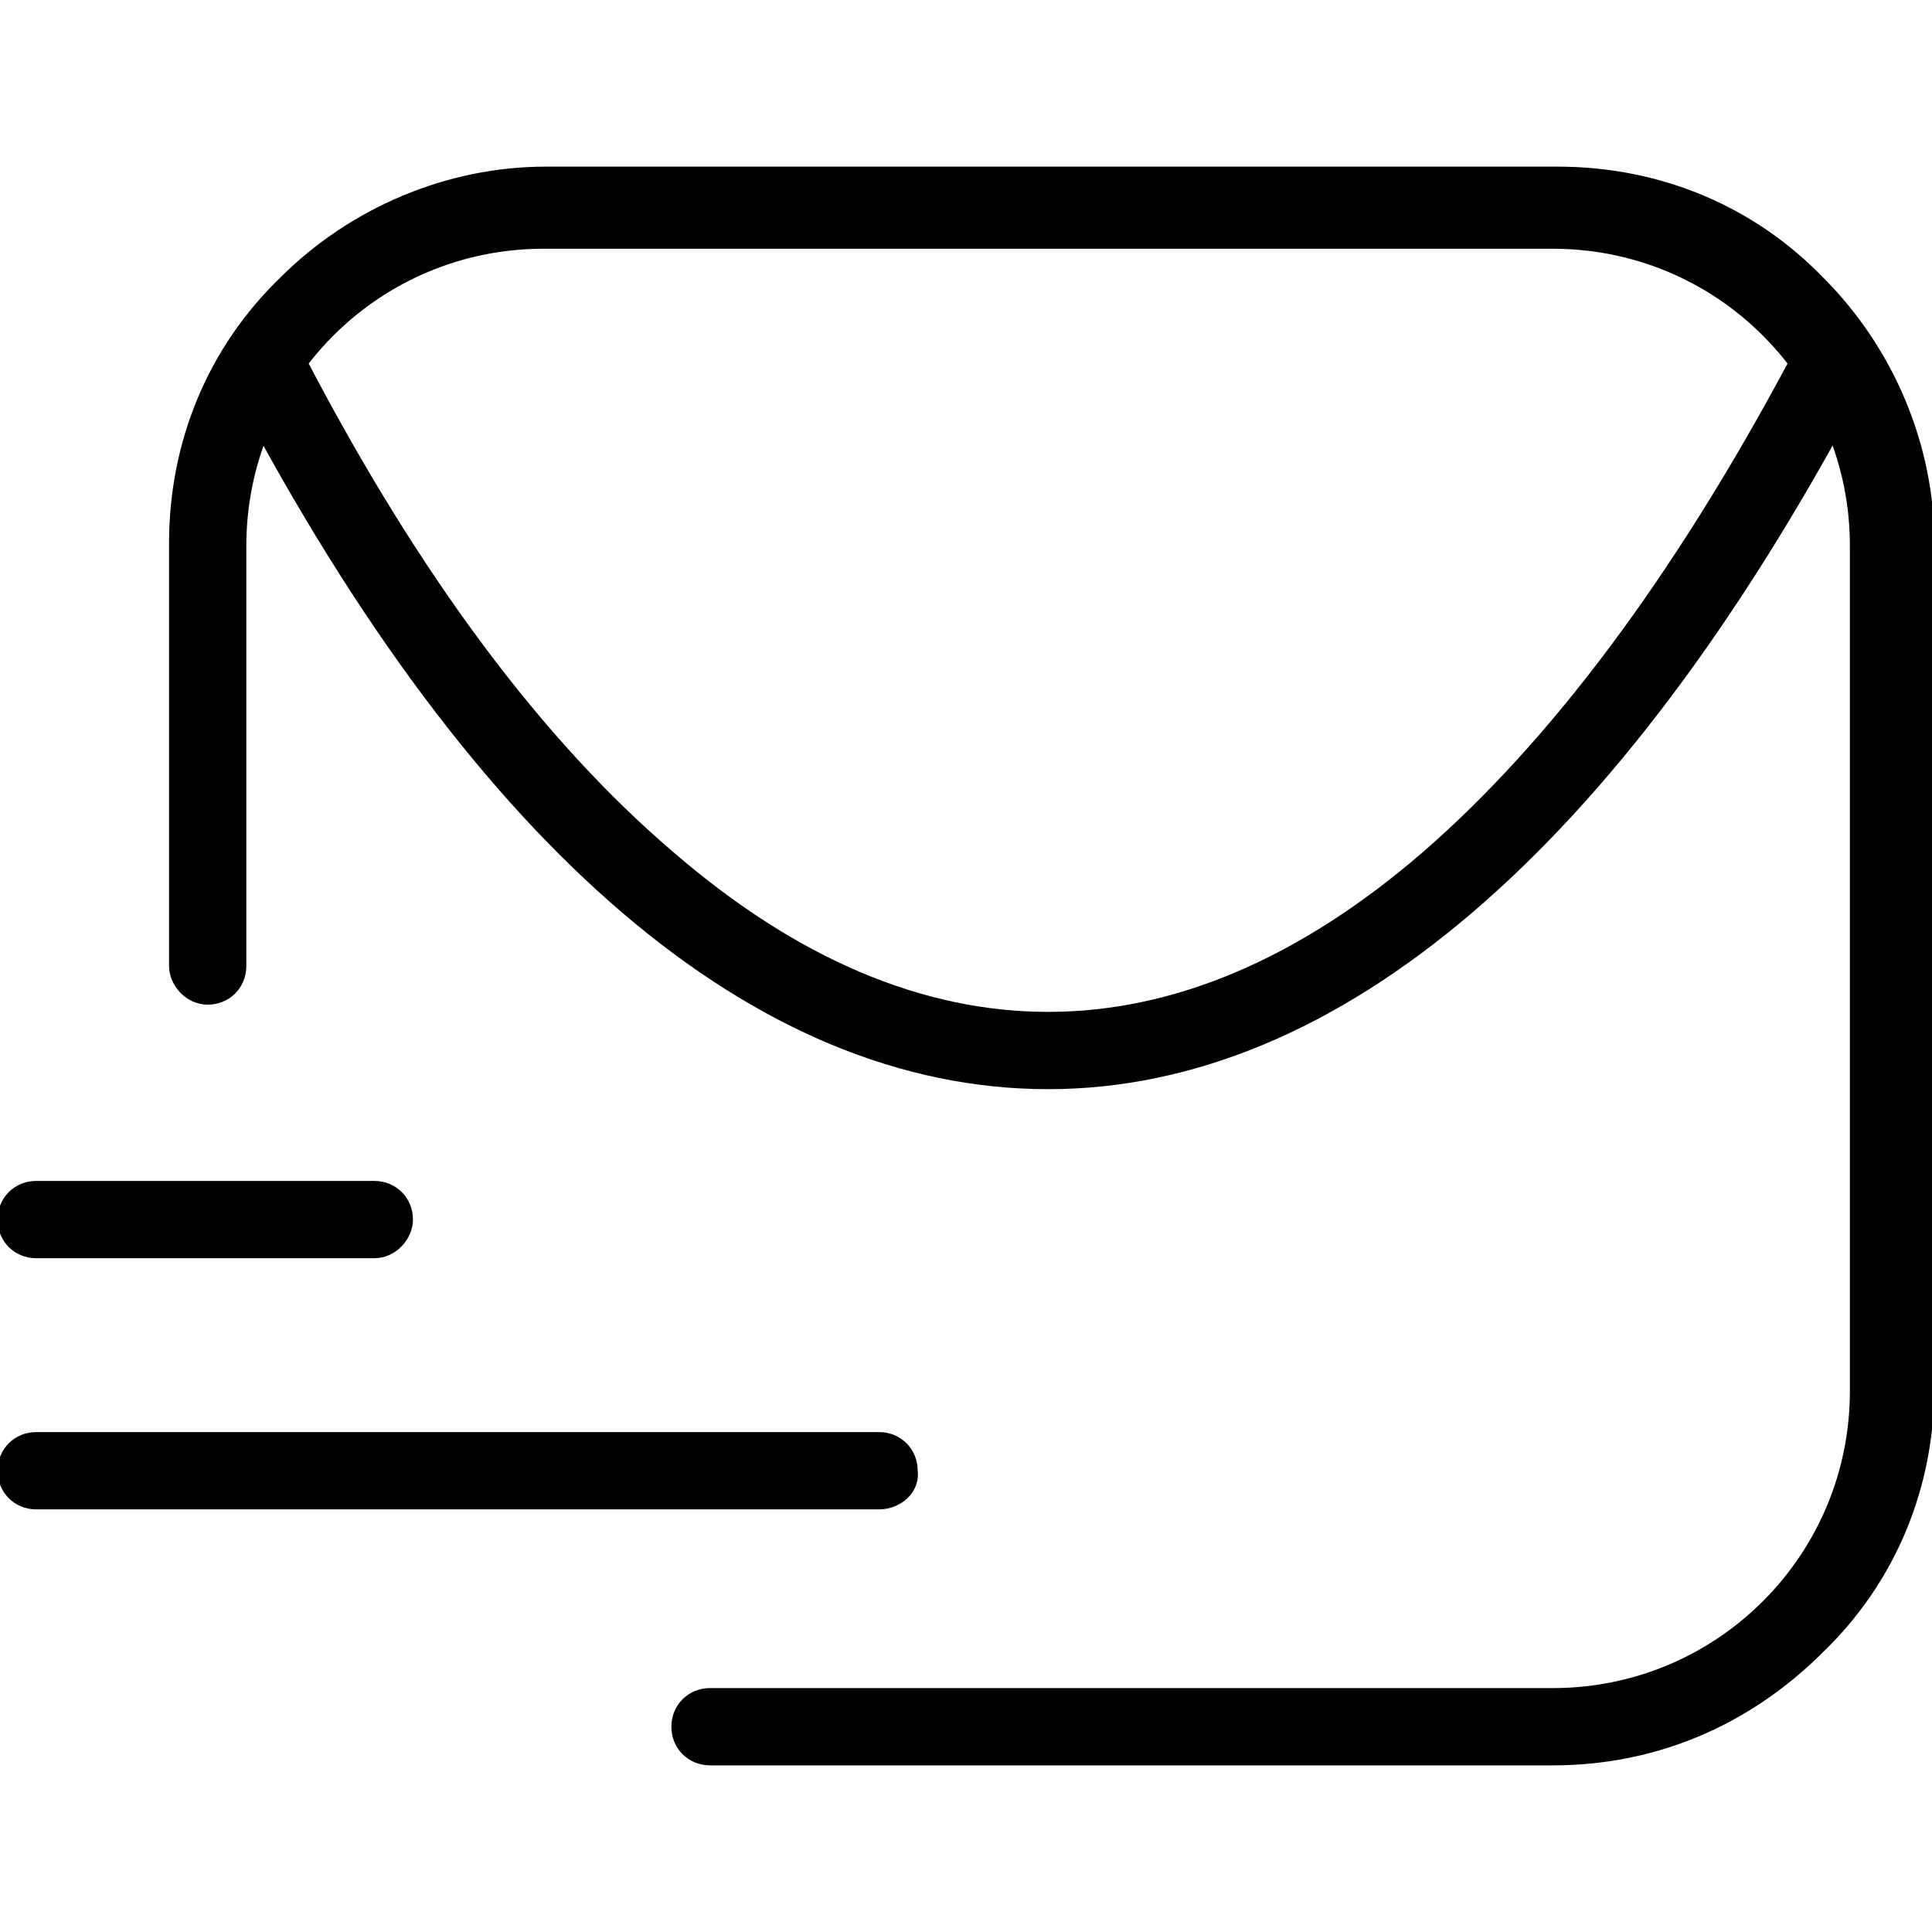
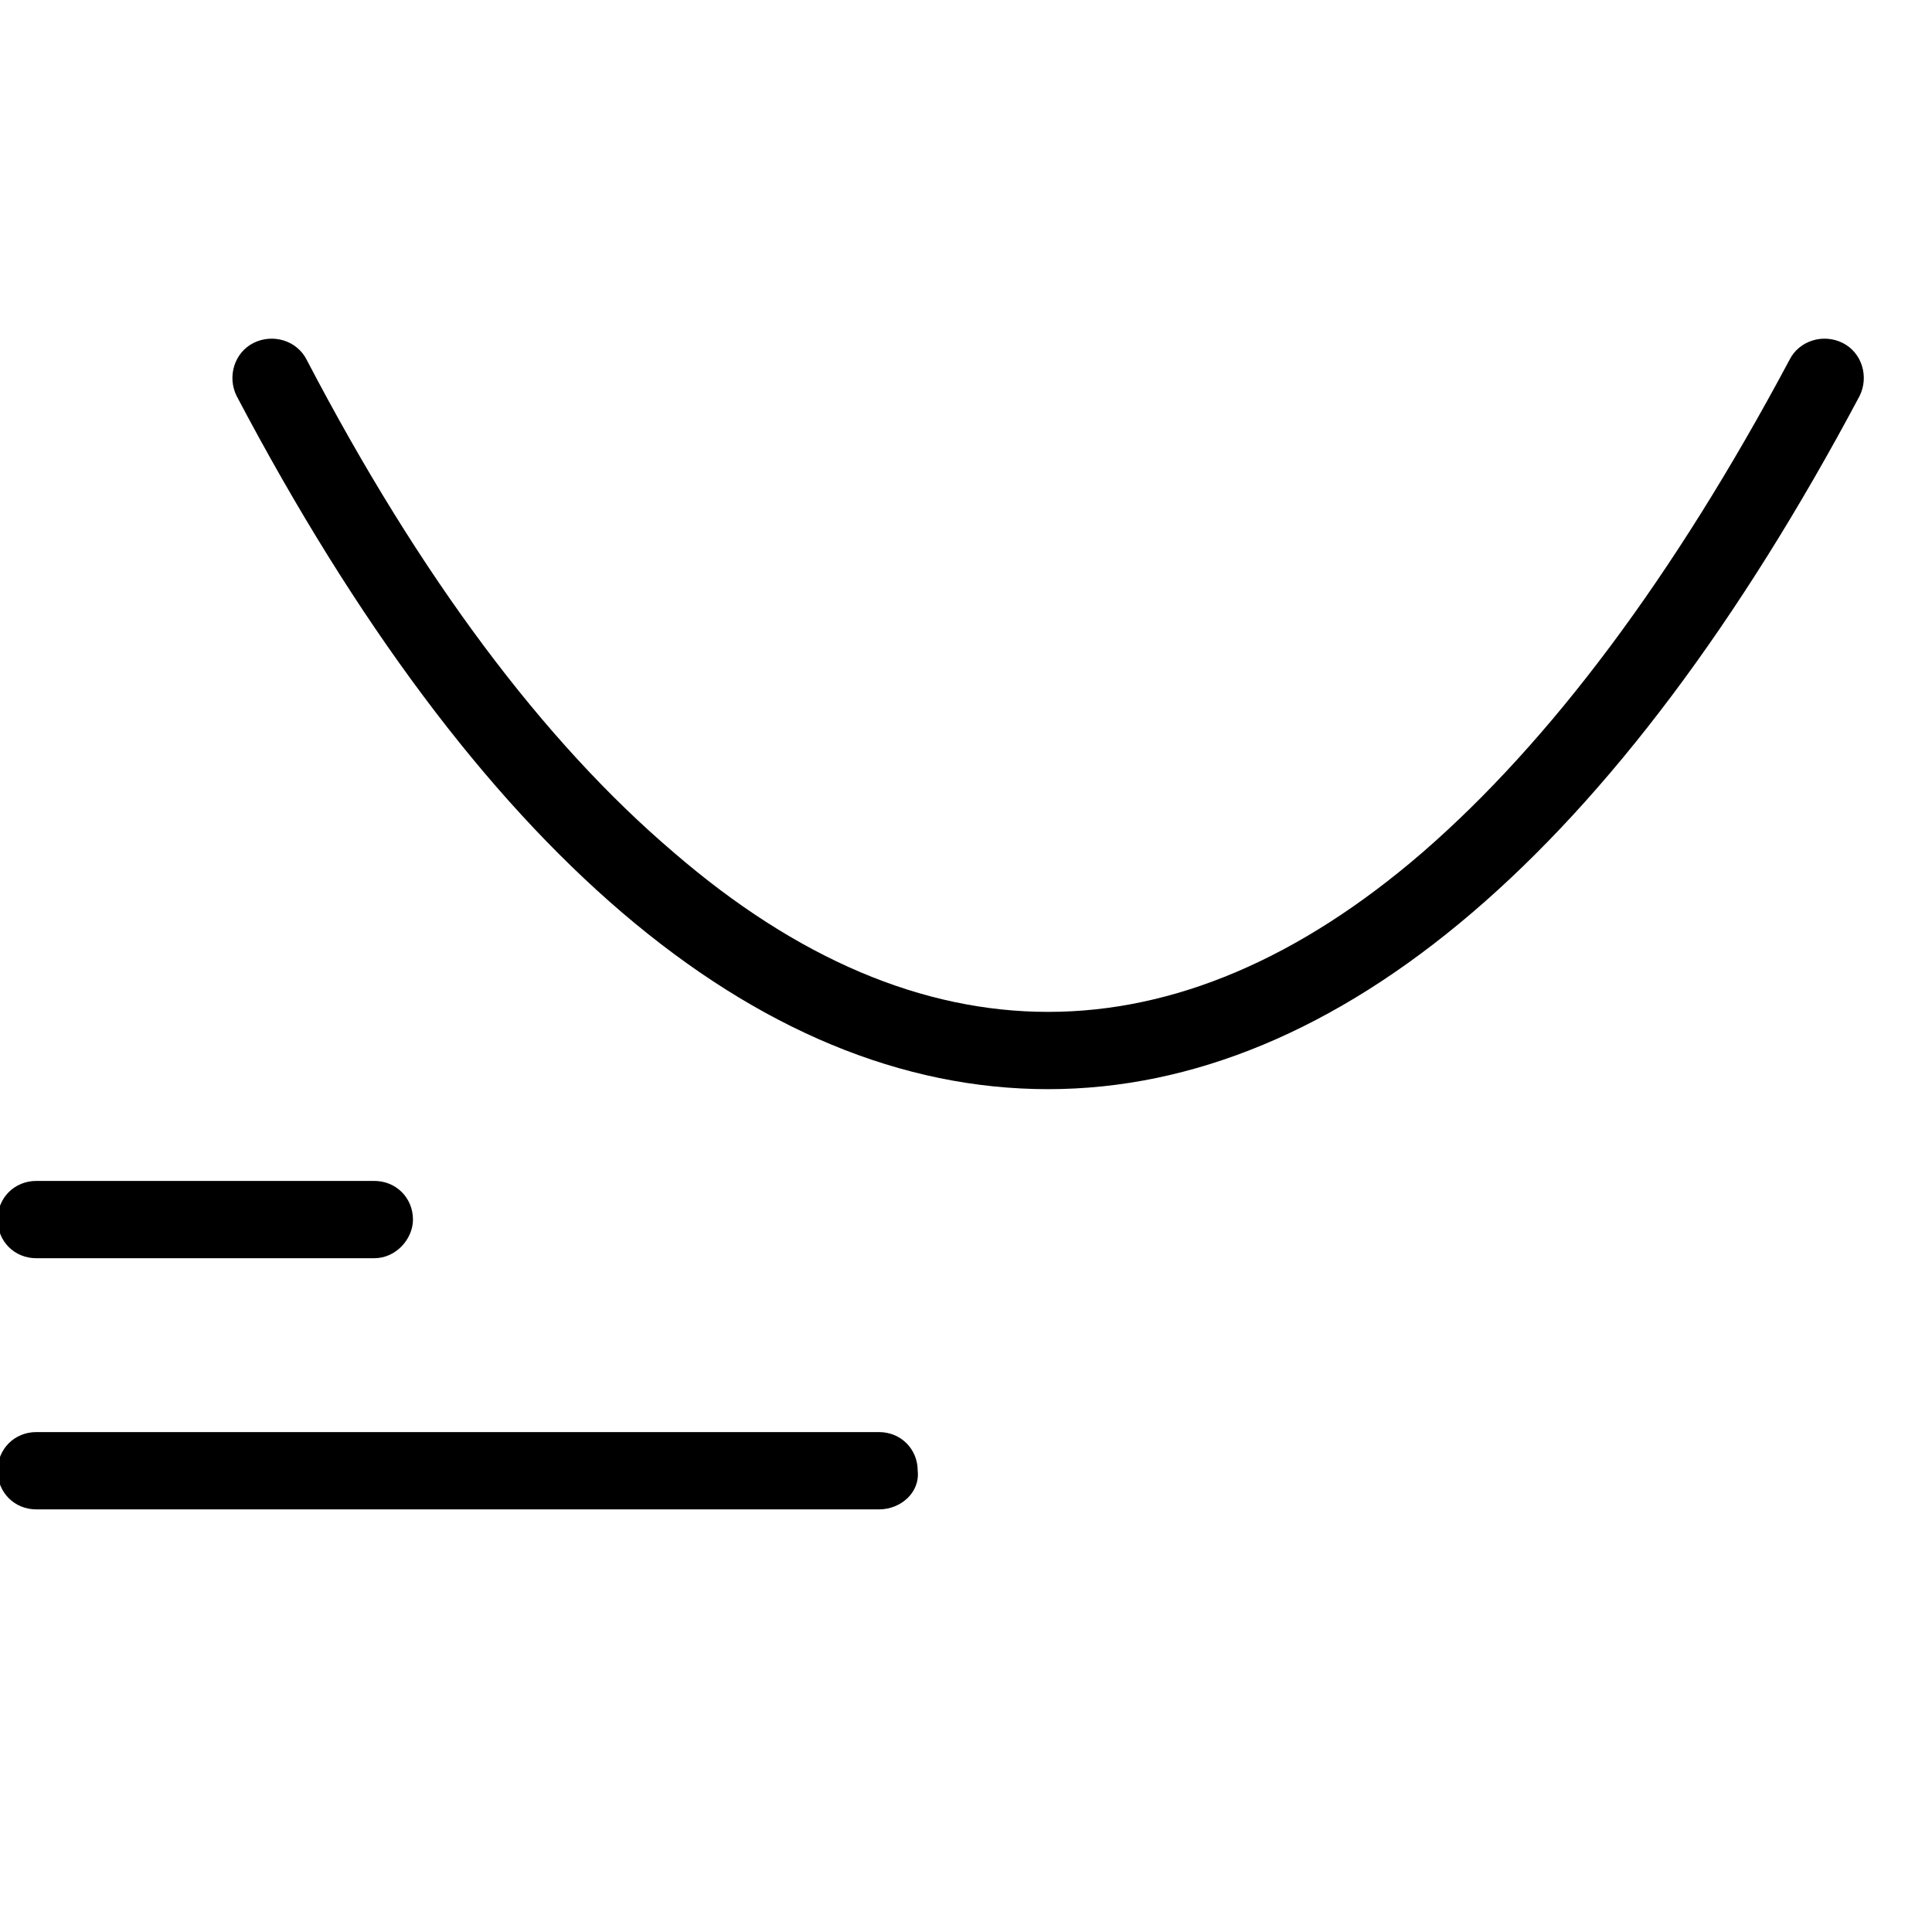
<svg xmlns="http://www.w3.org/2000/svg" version="1.1" id="图层_1" x="0px" y="0px" width="80px" height="80px" viewBox="0 0 80 80" style="enable-background:new 0 0 80 80;" xml:space="preserve">
  <g>
-     <path d="M64.3,73.1H29.4c-0.9,0-1.6-0.7-1.6-1.6s0.7-1.6,1.6-1.6h34.9c3.3,0,6.4-1.3,8.7-3.6c2.3-2.3,3.6-5.4,3.6-8.7v-35   c0-3.3-1.3-6.4-3.6-8.7s-5.4-3.6-8.7-3.6H22.5c-3.3,0-6.4,1.3-8.7,3.6s-3.6,5.4-3.6,8.7V40c0,0.9-0.7,1.6-1.6,1.6S7,40.8,7,40V22.5   c0-4.2,1.6-8.1,4.6-11c2.9-2.9,6.9-4.6,11-4.6h41.9c4.2,0,8.1,1.6,11,4.6c2.9,2.9,4.6,6.9,4.6,11v34.9c0,4.2-1.6,8.1-4.6,11   C72.4,71.5,68.5,73.1,64.3,73.1z" />
    <path d="M36.4,62.5H1.5c-0.9,0-1.6-0.7-1.6-1.6c0-0.9,0.7-1.6,1.6-1.6h34.9c0.9,0,1.6,0.7,1.6,1.6C38.1,61.8,37.3,62.5,36.4,62.5z" />
    <path d="M15.5,52.1h-14c-0.9,0-1.6-0.7-1.6-1.6c0-0.9,0.7-1.6,1.6-1.6h14c0.9,0,1.6,0.7,1.6,1.6C17.1,51.3,16.4,52.1,15.5,52.1z" />
    <path d="M43.4,45.1c-12.1,0-23.7-9.9-33.6-28.7c-0.4-0.8-0.1-1.8,0.7-2.2s1.8-0.1,2.2,0.7c4.7,9,9.8,15.8,15.2,20.4   c5.1,4.4,10.3,6.6,15.5,6.6l0,0c5.2,0,10.4-2.2,15.5-6.6c5.3-4.6,10.4-11.4,15.2-20.4c0.4-0.8,1.4-1.1,2.2-0.7   c0.8,0.4,1.1,1.4,0.7,2.2C67,35.2,55.4,45.1,43.4,45.1L43.4,45.1z" />
  </g>
</svg>